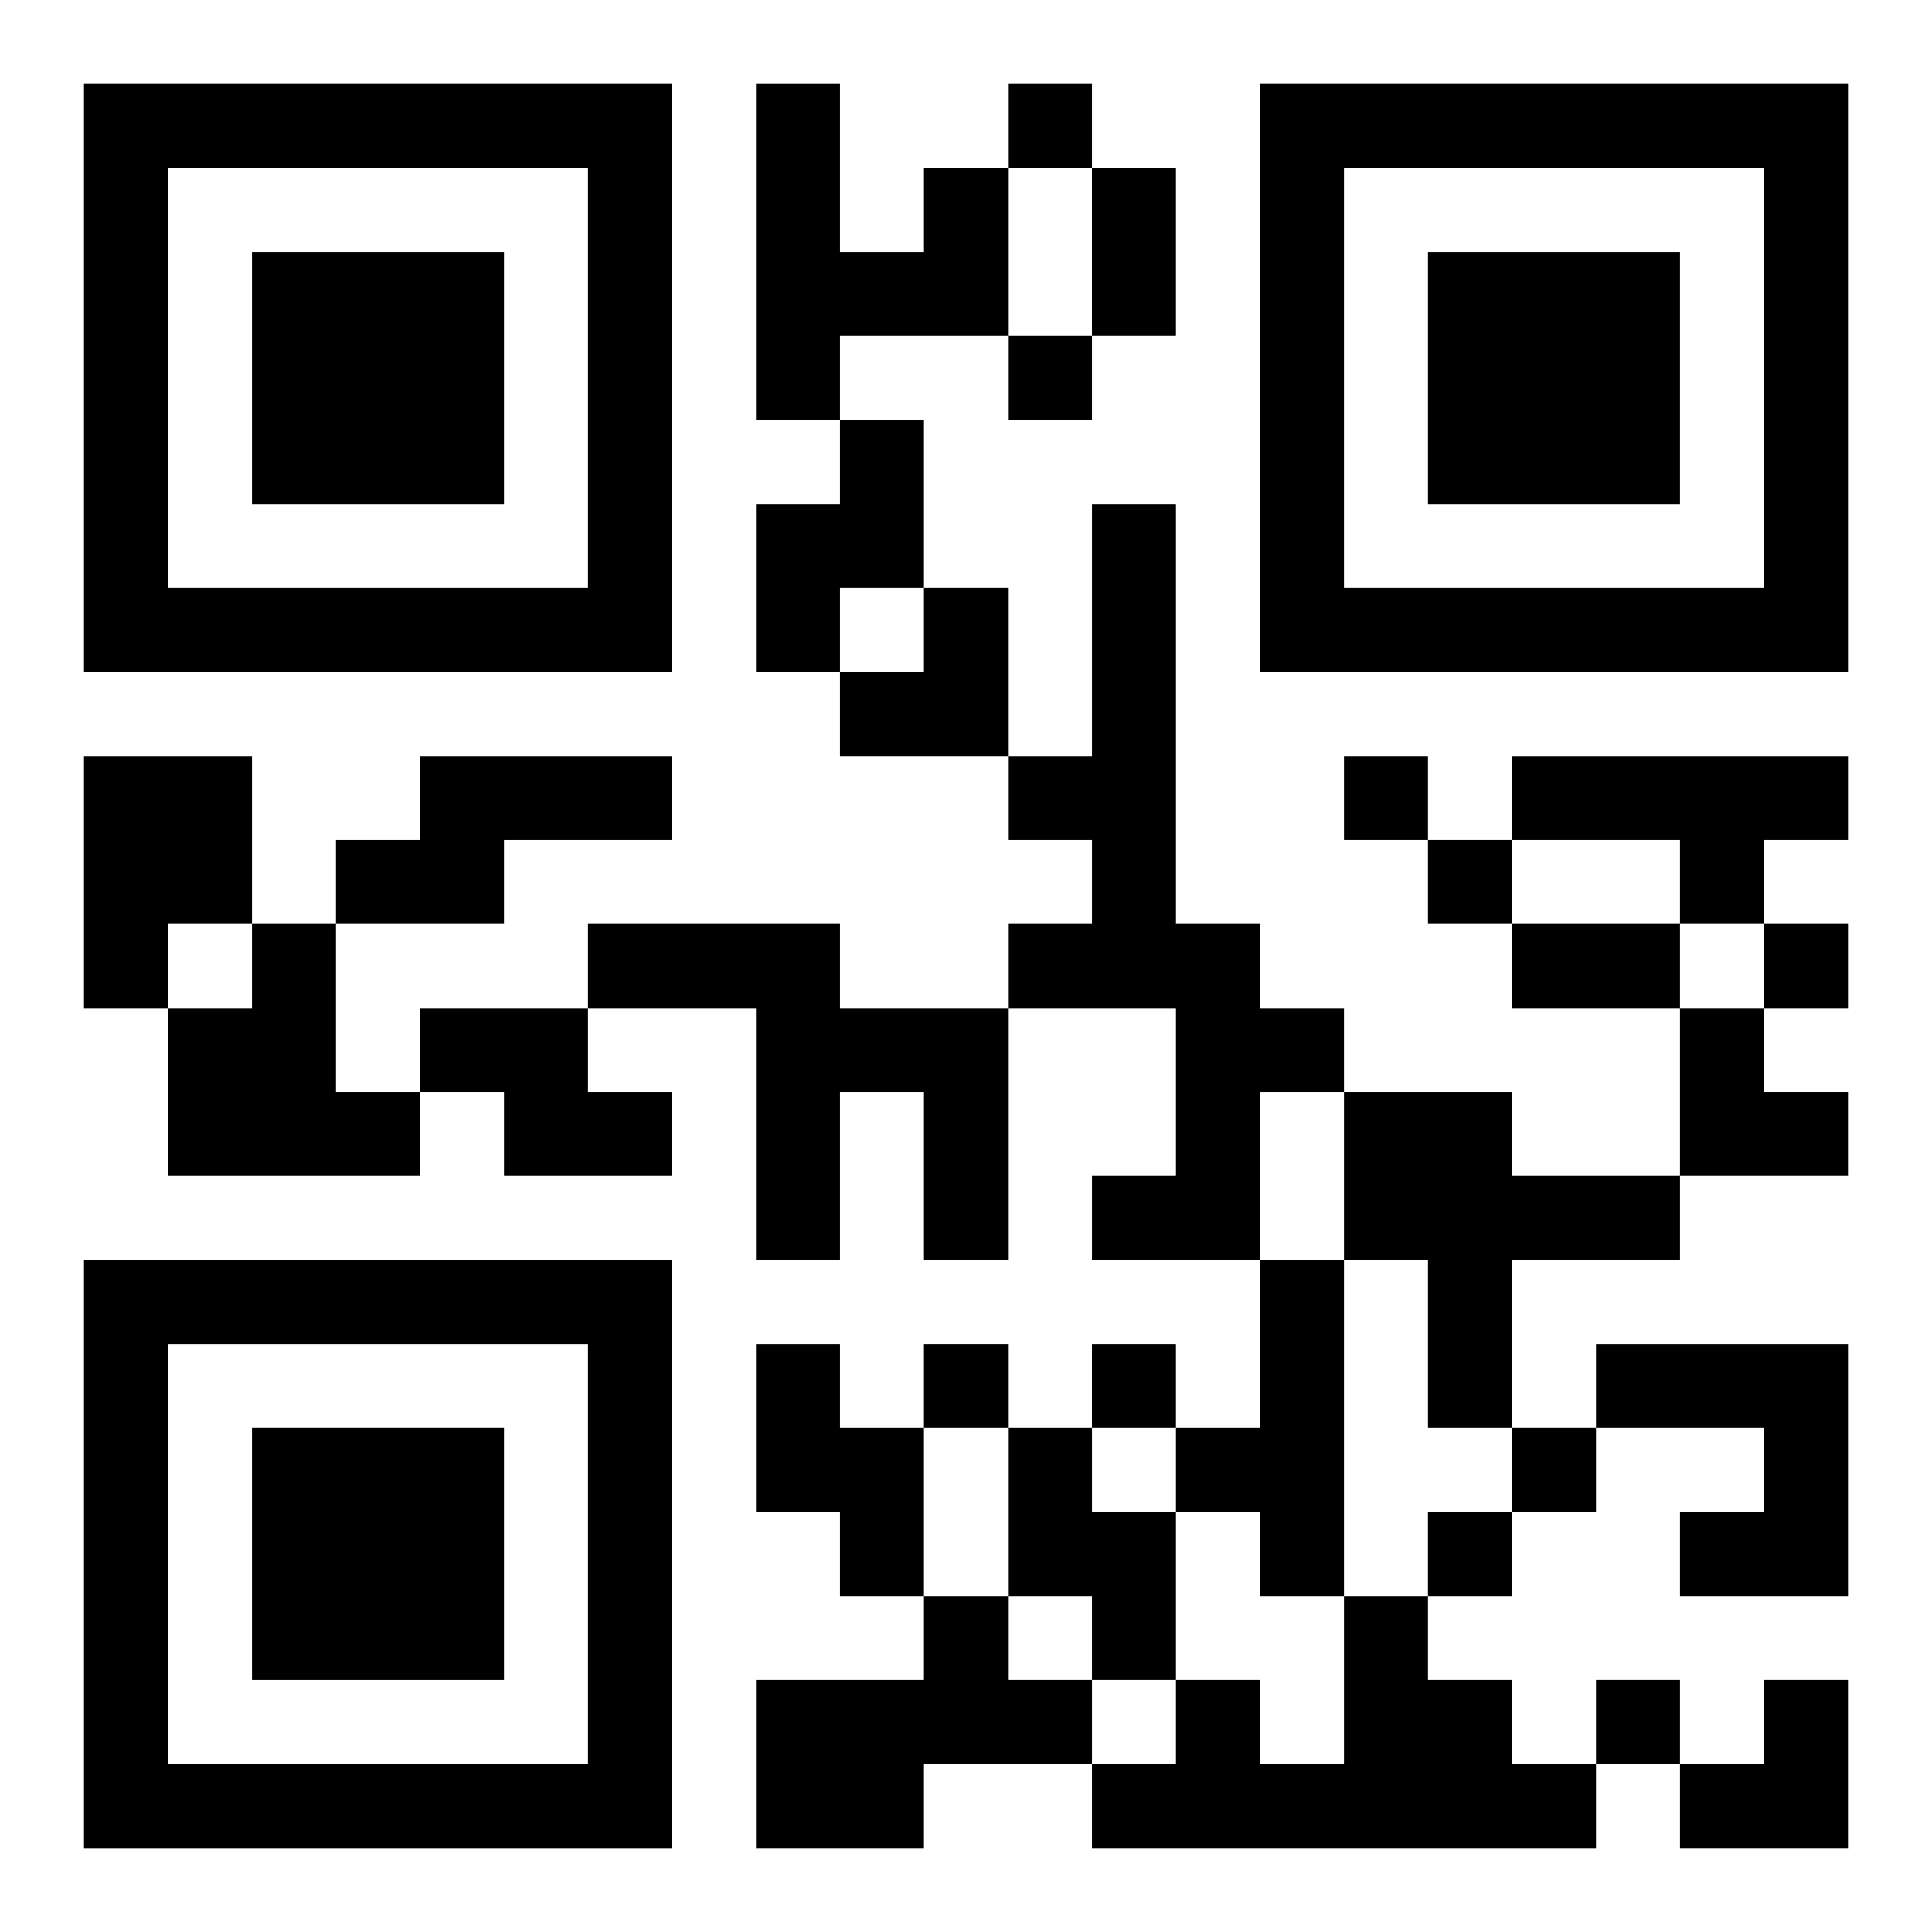
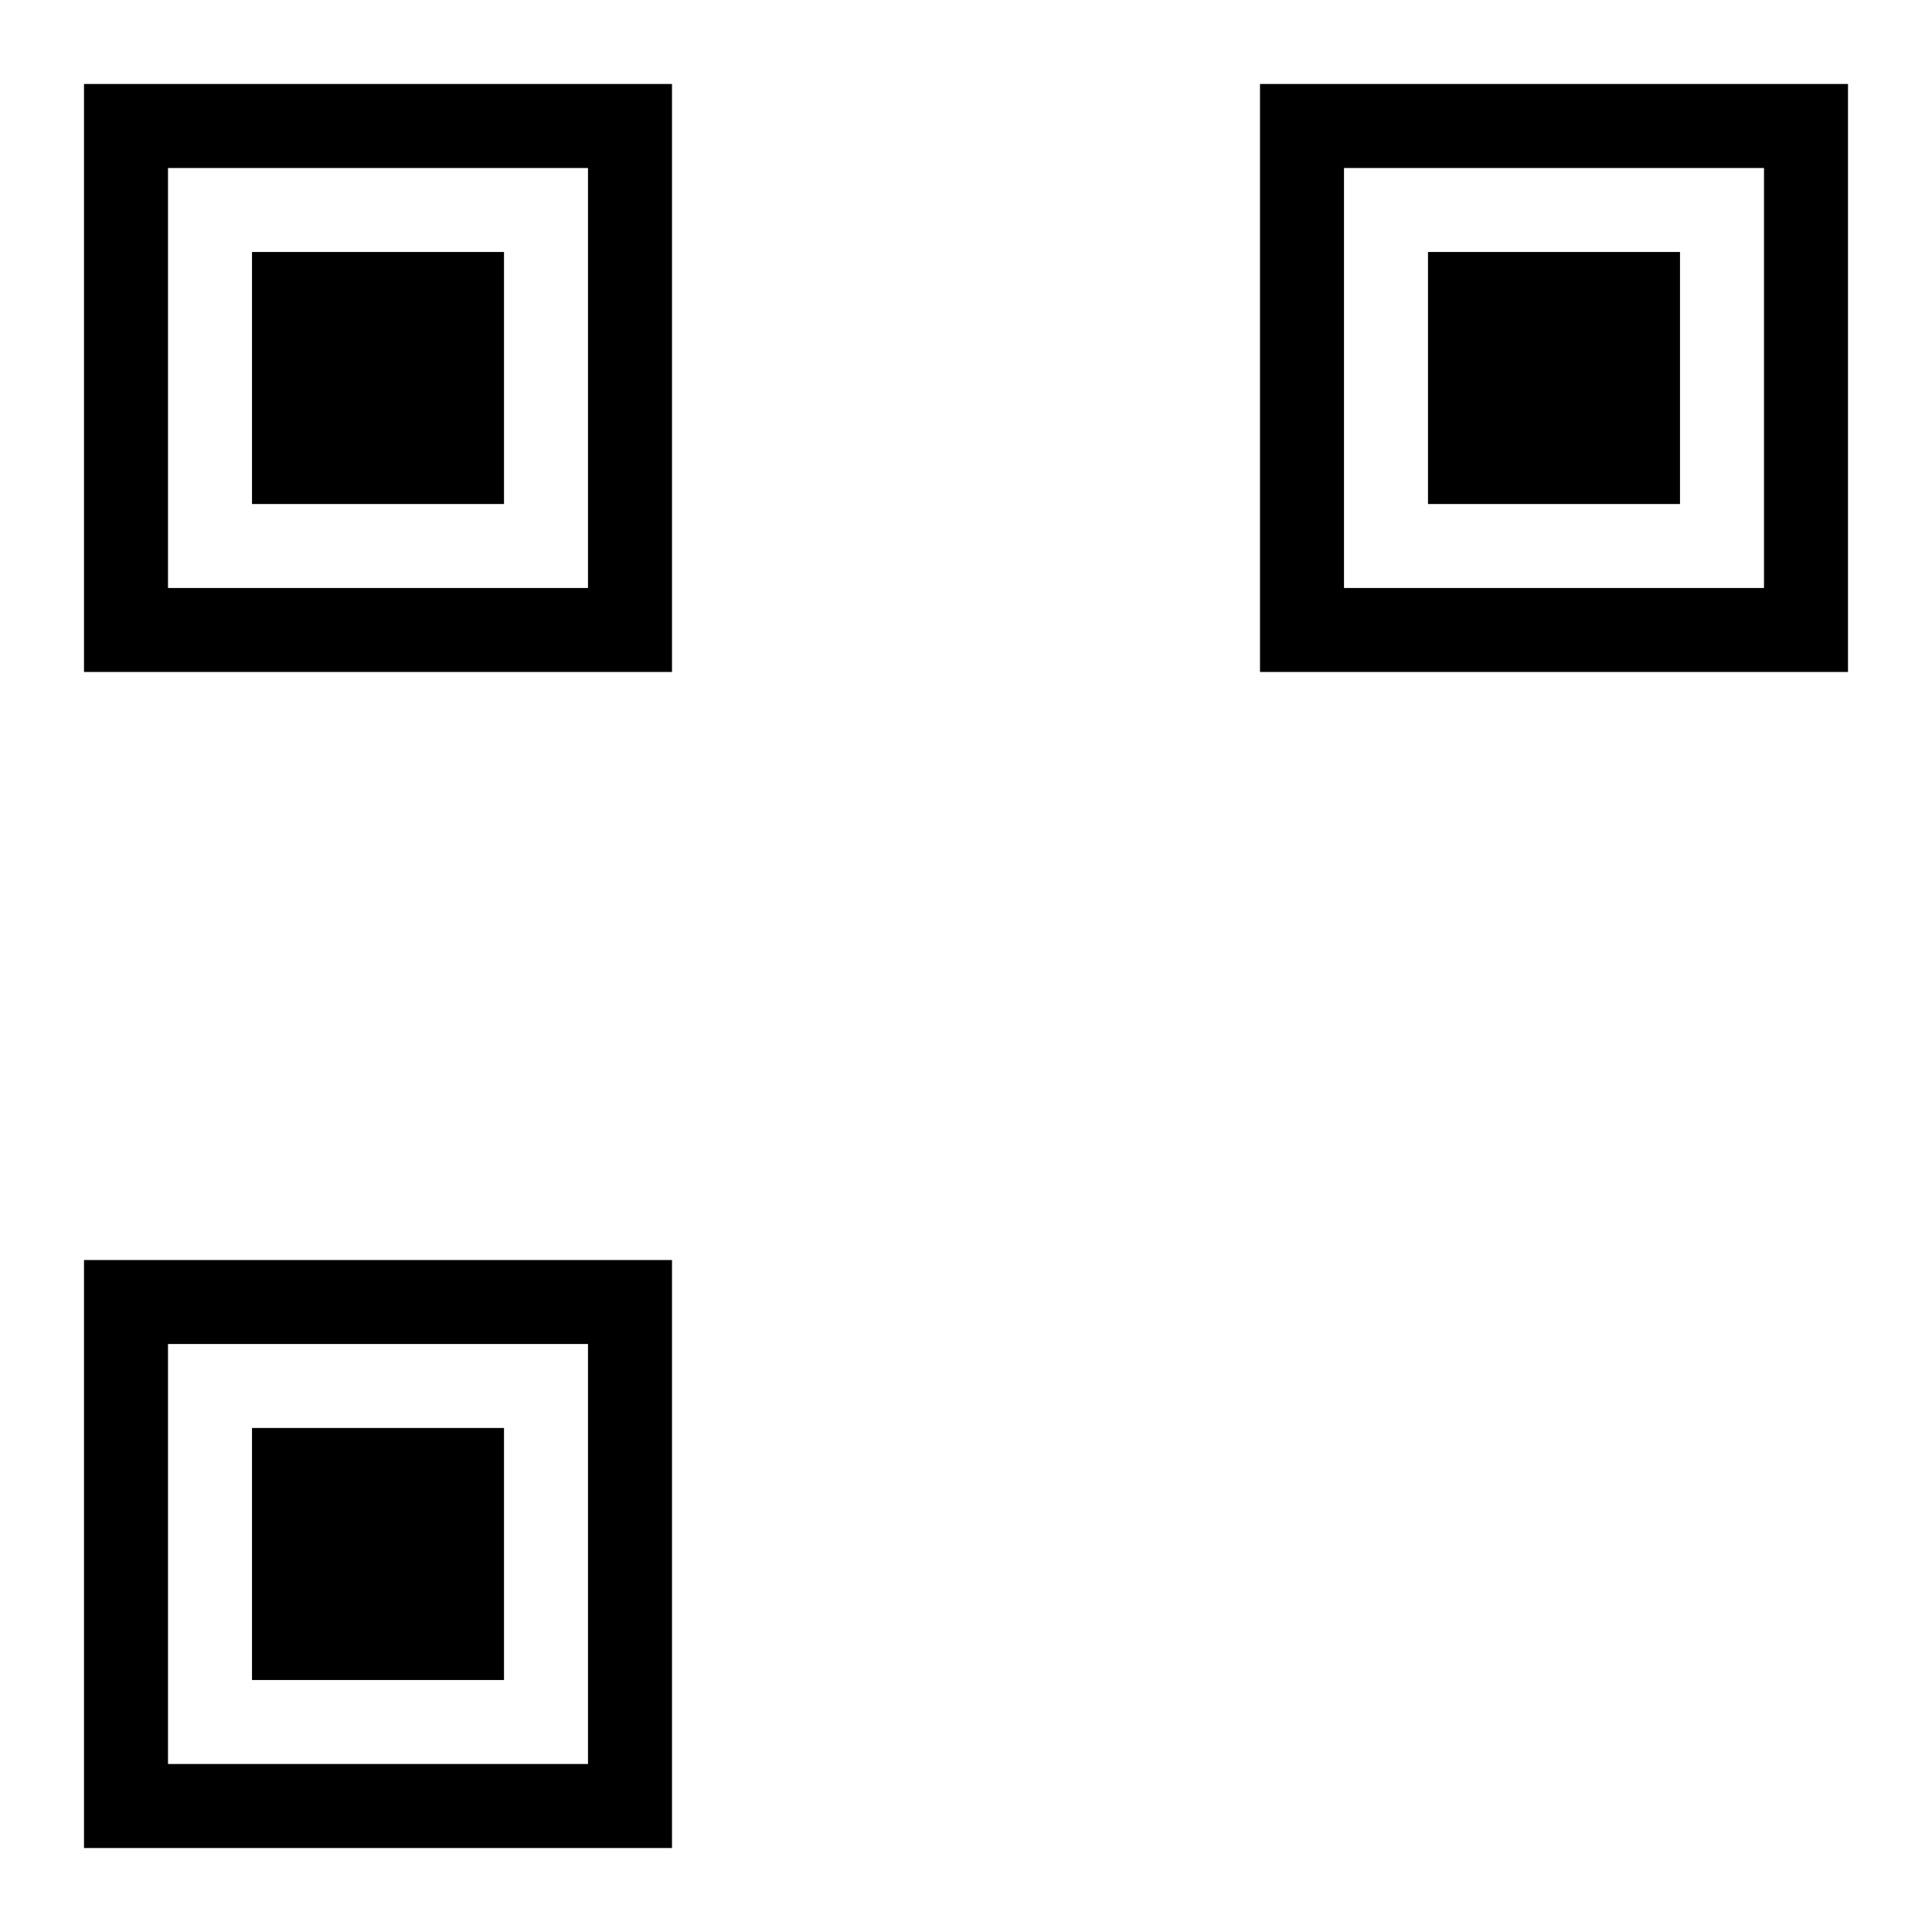
<svg xmlns="http://www.w3.org/2000/svg" xmlns:xlink="http://www.w3.org/1999/xlink" width="250" height="250" baseProfile="full" version="1.1" viewBox="-1 -1 23 23">
  <symbol id="a">
    <path d="m0 7v7h7v-7h-7zm1 1h5v5h-5v-5zm1 1v3h3v-3h-3z" />
  </symbol>
  <use y="-7" xlink:href="#a" />
  <use y="7" xlink:href="#a" />
  <use x="14" y="-7" xlink:href="#a" />
-   <path d="m10 1h1v2h-2v1h-1v-4h1v2h1v-1m-1 3h1v2h-1v1h-1v-2h1v-1m3 1h1v5h1v1h1v1h-1v2h-2v-1h1v-2h-2v-1h1v-1h-1v-1h1v-3m-12 3h2v2h-1v1h-1v-3m4 0h3v1h-2v1h-2v-1h1v-1m13 0h4v1h-1v1h-1v-1h-2v-1m-15 2h1v2h1v1h-3v-2h1v-1m4 0h3v1h2v3h-1v-2h-1v2h-1v-3h-2v-1m-2 1h2v1h1v1h-2v-1h-1v-1m11 1h2v1h2v1h-2v2h-1v-2h-1v-2m-1 2h1v4h-1v-1h-1v-1h1v-2m-6 1h1v1h1v2h-1v-1h-1v-2m10 0h3v3h-2v-1h1v-1h-2v-1m-7 1h1v1h1v2h-1v-1h-1v-2m-1 2h1v1h1v1h-2v1h-2v-2h2v-1m5 0h1v1h1v1h1v1h-6v-1h1v-1h1v1h1v-2m-4-18v1h1v-1h-1m0 3v1h1v-1h-1m4 5v1h1v-1h-1m1 1v1h1v-1h-1m4 1v1h1v-1h-1m-10 5v1h1v-1h-1m2 0v1h1v-1h-1m5 1v1h1v-1h-1m-1 1v1h1v-1h-1m2 2v1h1v-1h-1m-6-18h1v2h-1v-2m5 9h2v1h-2v-1m-8-4m1 0h1v2h-2v-1h1zm9 5h1v1h1v1h-2zm0 8m1 0h1v2h-2v-1h1z" />
</svg>